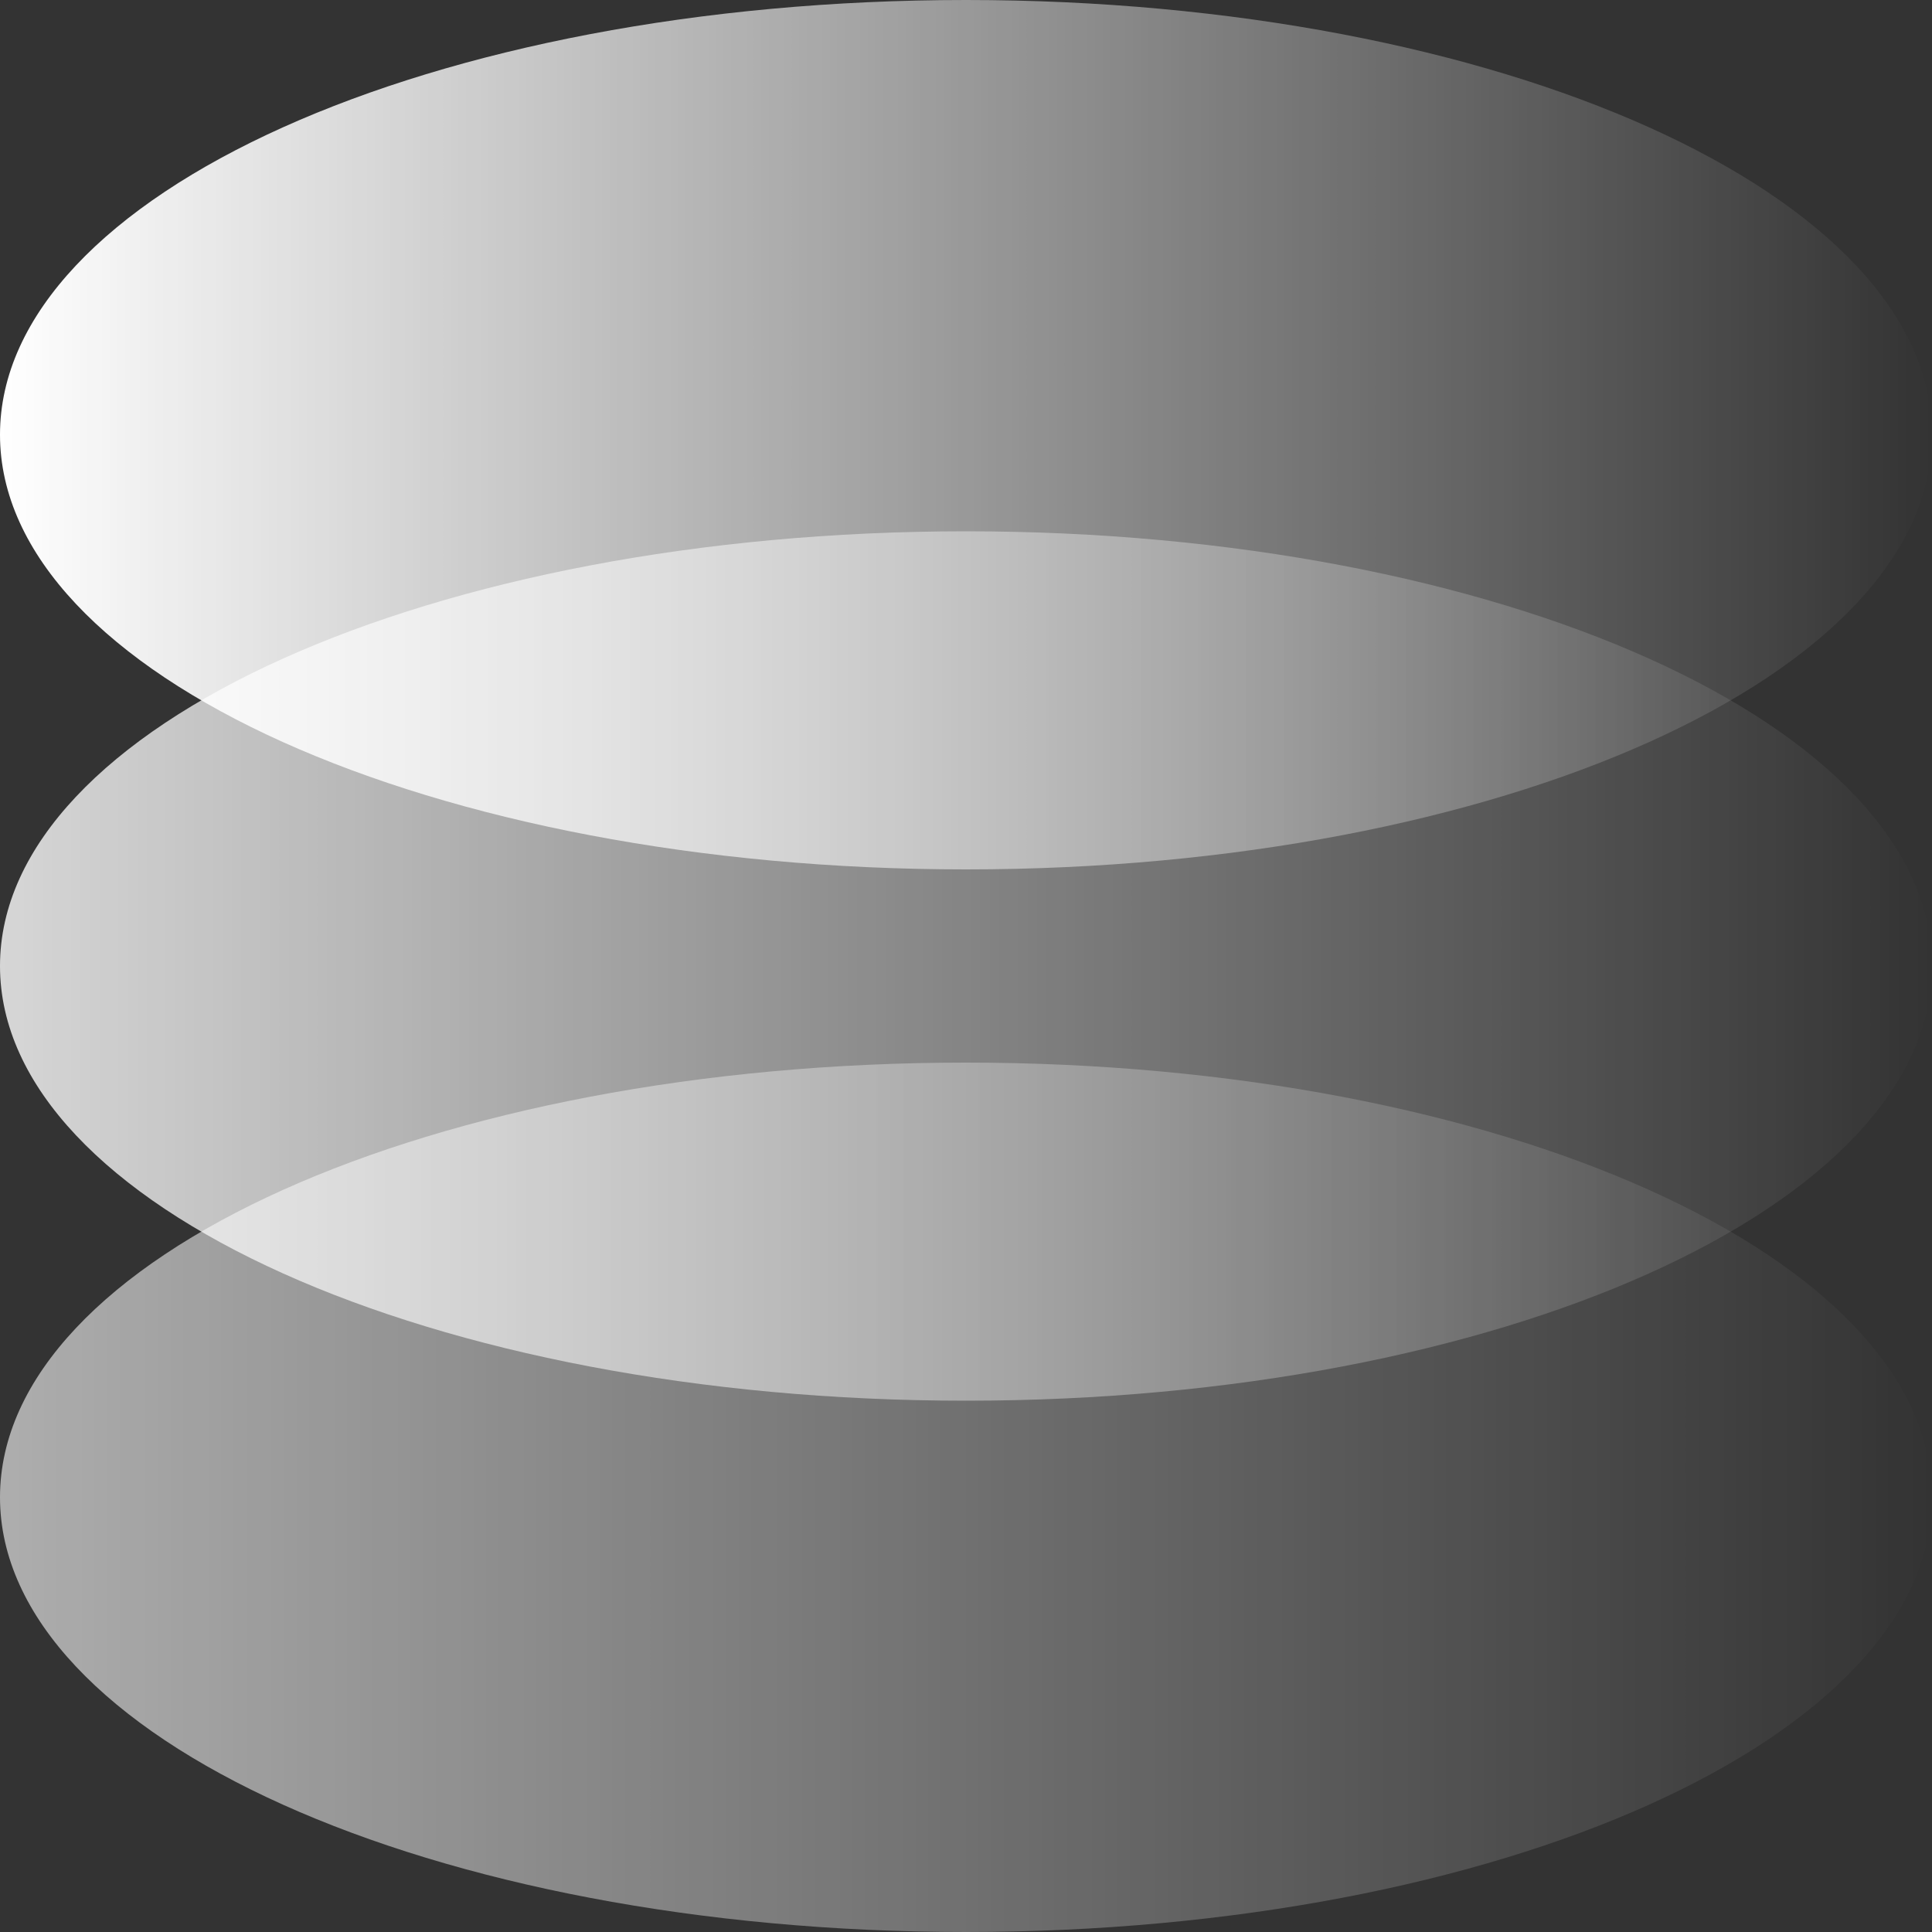
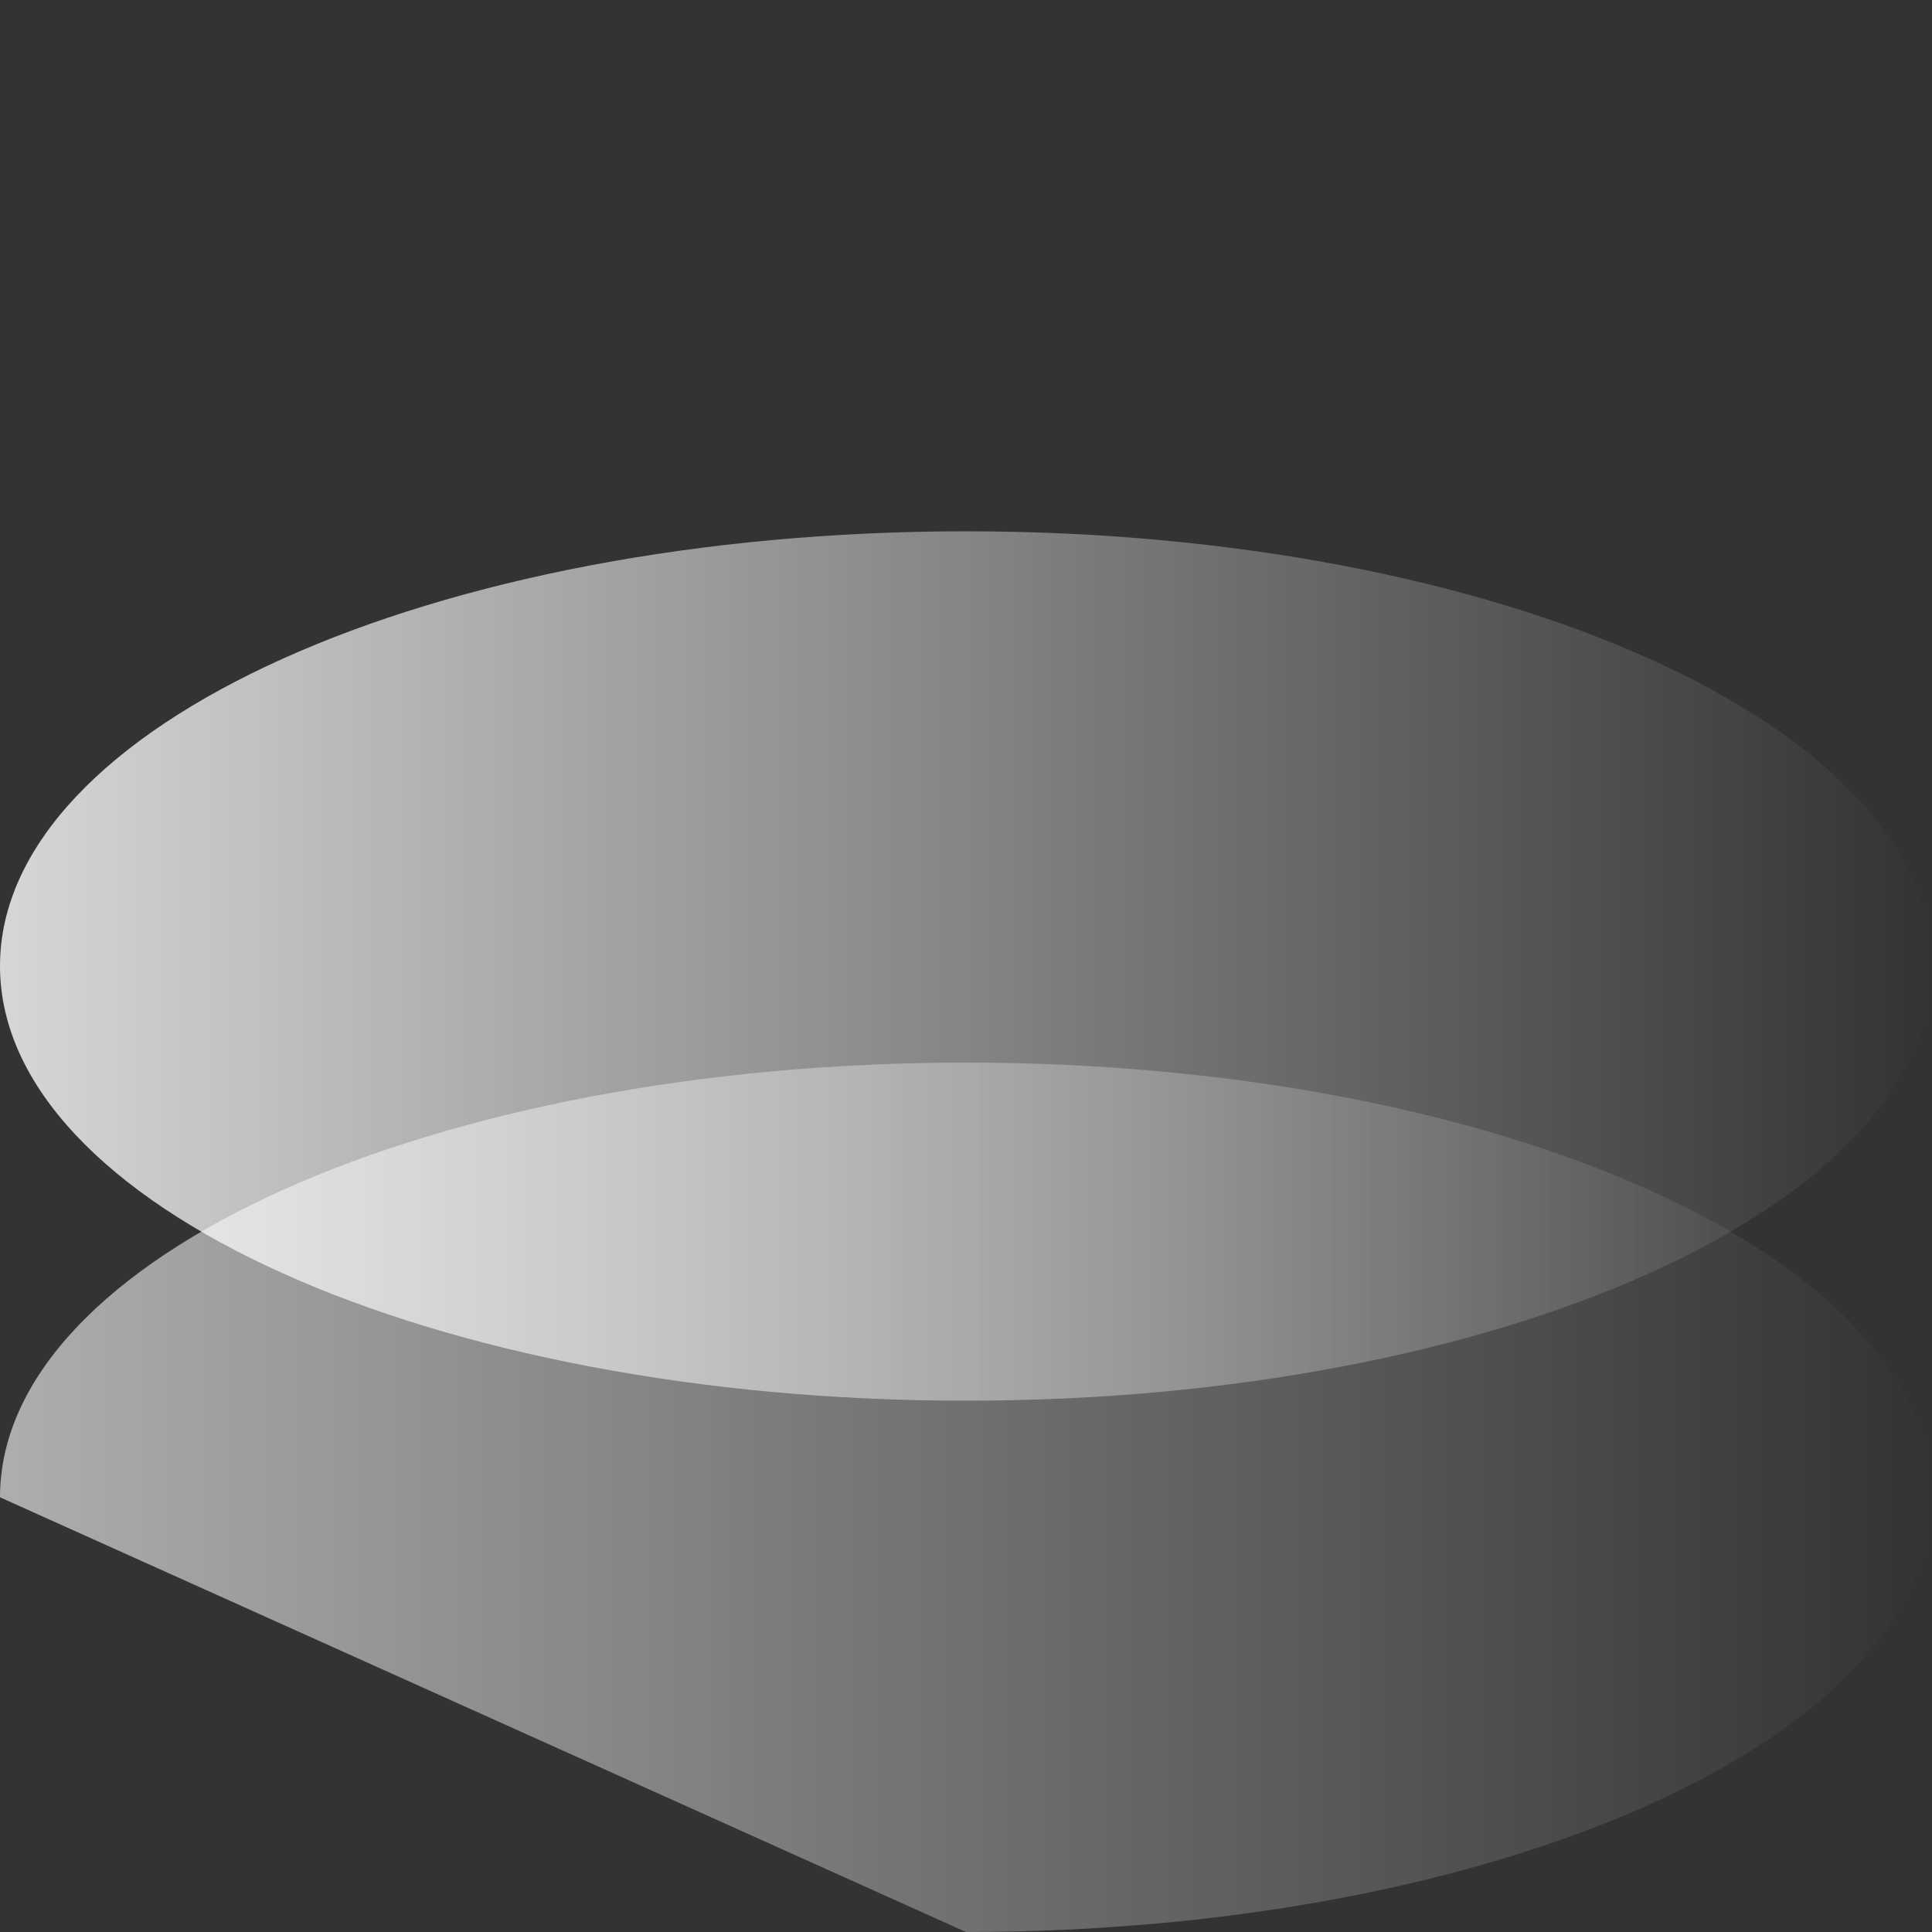
<svg xmlns="http://www.w3.org/2000/svg" width="170" height="170" viewBox="0 0 170 170" fill="none">
  <rect x="0" y="0" width="170" height="170" fill="#333333" stroke="none" />
-   <path d="M85 76.5C131.944 76.5 170 59.375 170 38.25C170 17.125 131.944 0 85 0C38.056 0 0 17.125 0 38.25C0 59.375 38.056 76.5 85 76.5Z" fill="url(#paint0_linear_3926_3492)" />
  <path d="M85 123.25C131.944 123.25 170 106.125 170 85C170 63.875 131.944 46.75 85 46.75C38.056 46.75 0 63.875 0 85C0 106.125 38.056 123.25 85 123.25Z" fill="url(#paint1_linear_3926_3492)" />
-   <path d="M85 170C131.944 170 170 152.875 170 131.75C170 110.625 131.944 93.5 85 93.5C38.056 93.5 0 110.625 0 131.75C0 152.875 38.056 170 85 170Z" fill="url(#paint2_linear_3926_3492)" />
+   <path d="M85 170C131.944 170 170 152.875 170 131.75C170 110.625 131.944 93.5 85 93.5C38.056 93.5 0 110.625 0 131.75Z" fill="url(#paint2_linear_3926_3492)" />
  <defs>
    <linearGradient id="paint0_linear_3926_3492" x1="0" y1="38.25" x2="170" y2="38.25" gradientUnits="userSpaceOnUse">
      <stop stop-color="white" />
      <stop offset="1" stop-color="white" stop-opacity="0" />
    </linearGradient>
    <linearGradient id="paint1_linear_3926_3492" x1="0" y1="85" x2="170" y2="85" gradientUnits="userSpaceOnUse">
      <stop stop-color="white" stop-opacity="0.8" />
      <stop offset="1" stop-color="white" stop-opacity="0" />
    </linearGradient>
    <linearGradient id="paint2_linear_3926_3492" x1="0" y1="131.75" x2="170" y2="131.75" gradientUnits="userSpaceOnUse">
      <stop stop-color="white" stop-opacity="0.6" />
      <stop offset="1" stop-color="white" stop-opacity="0" />
    </linearGradient>
  </defs>
</svg>